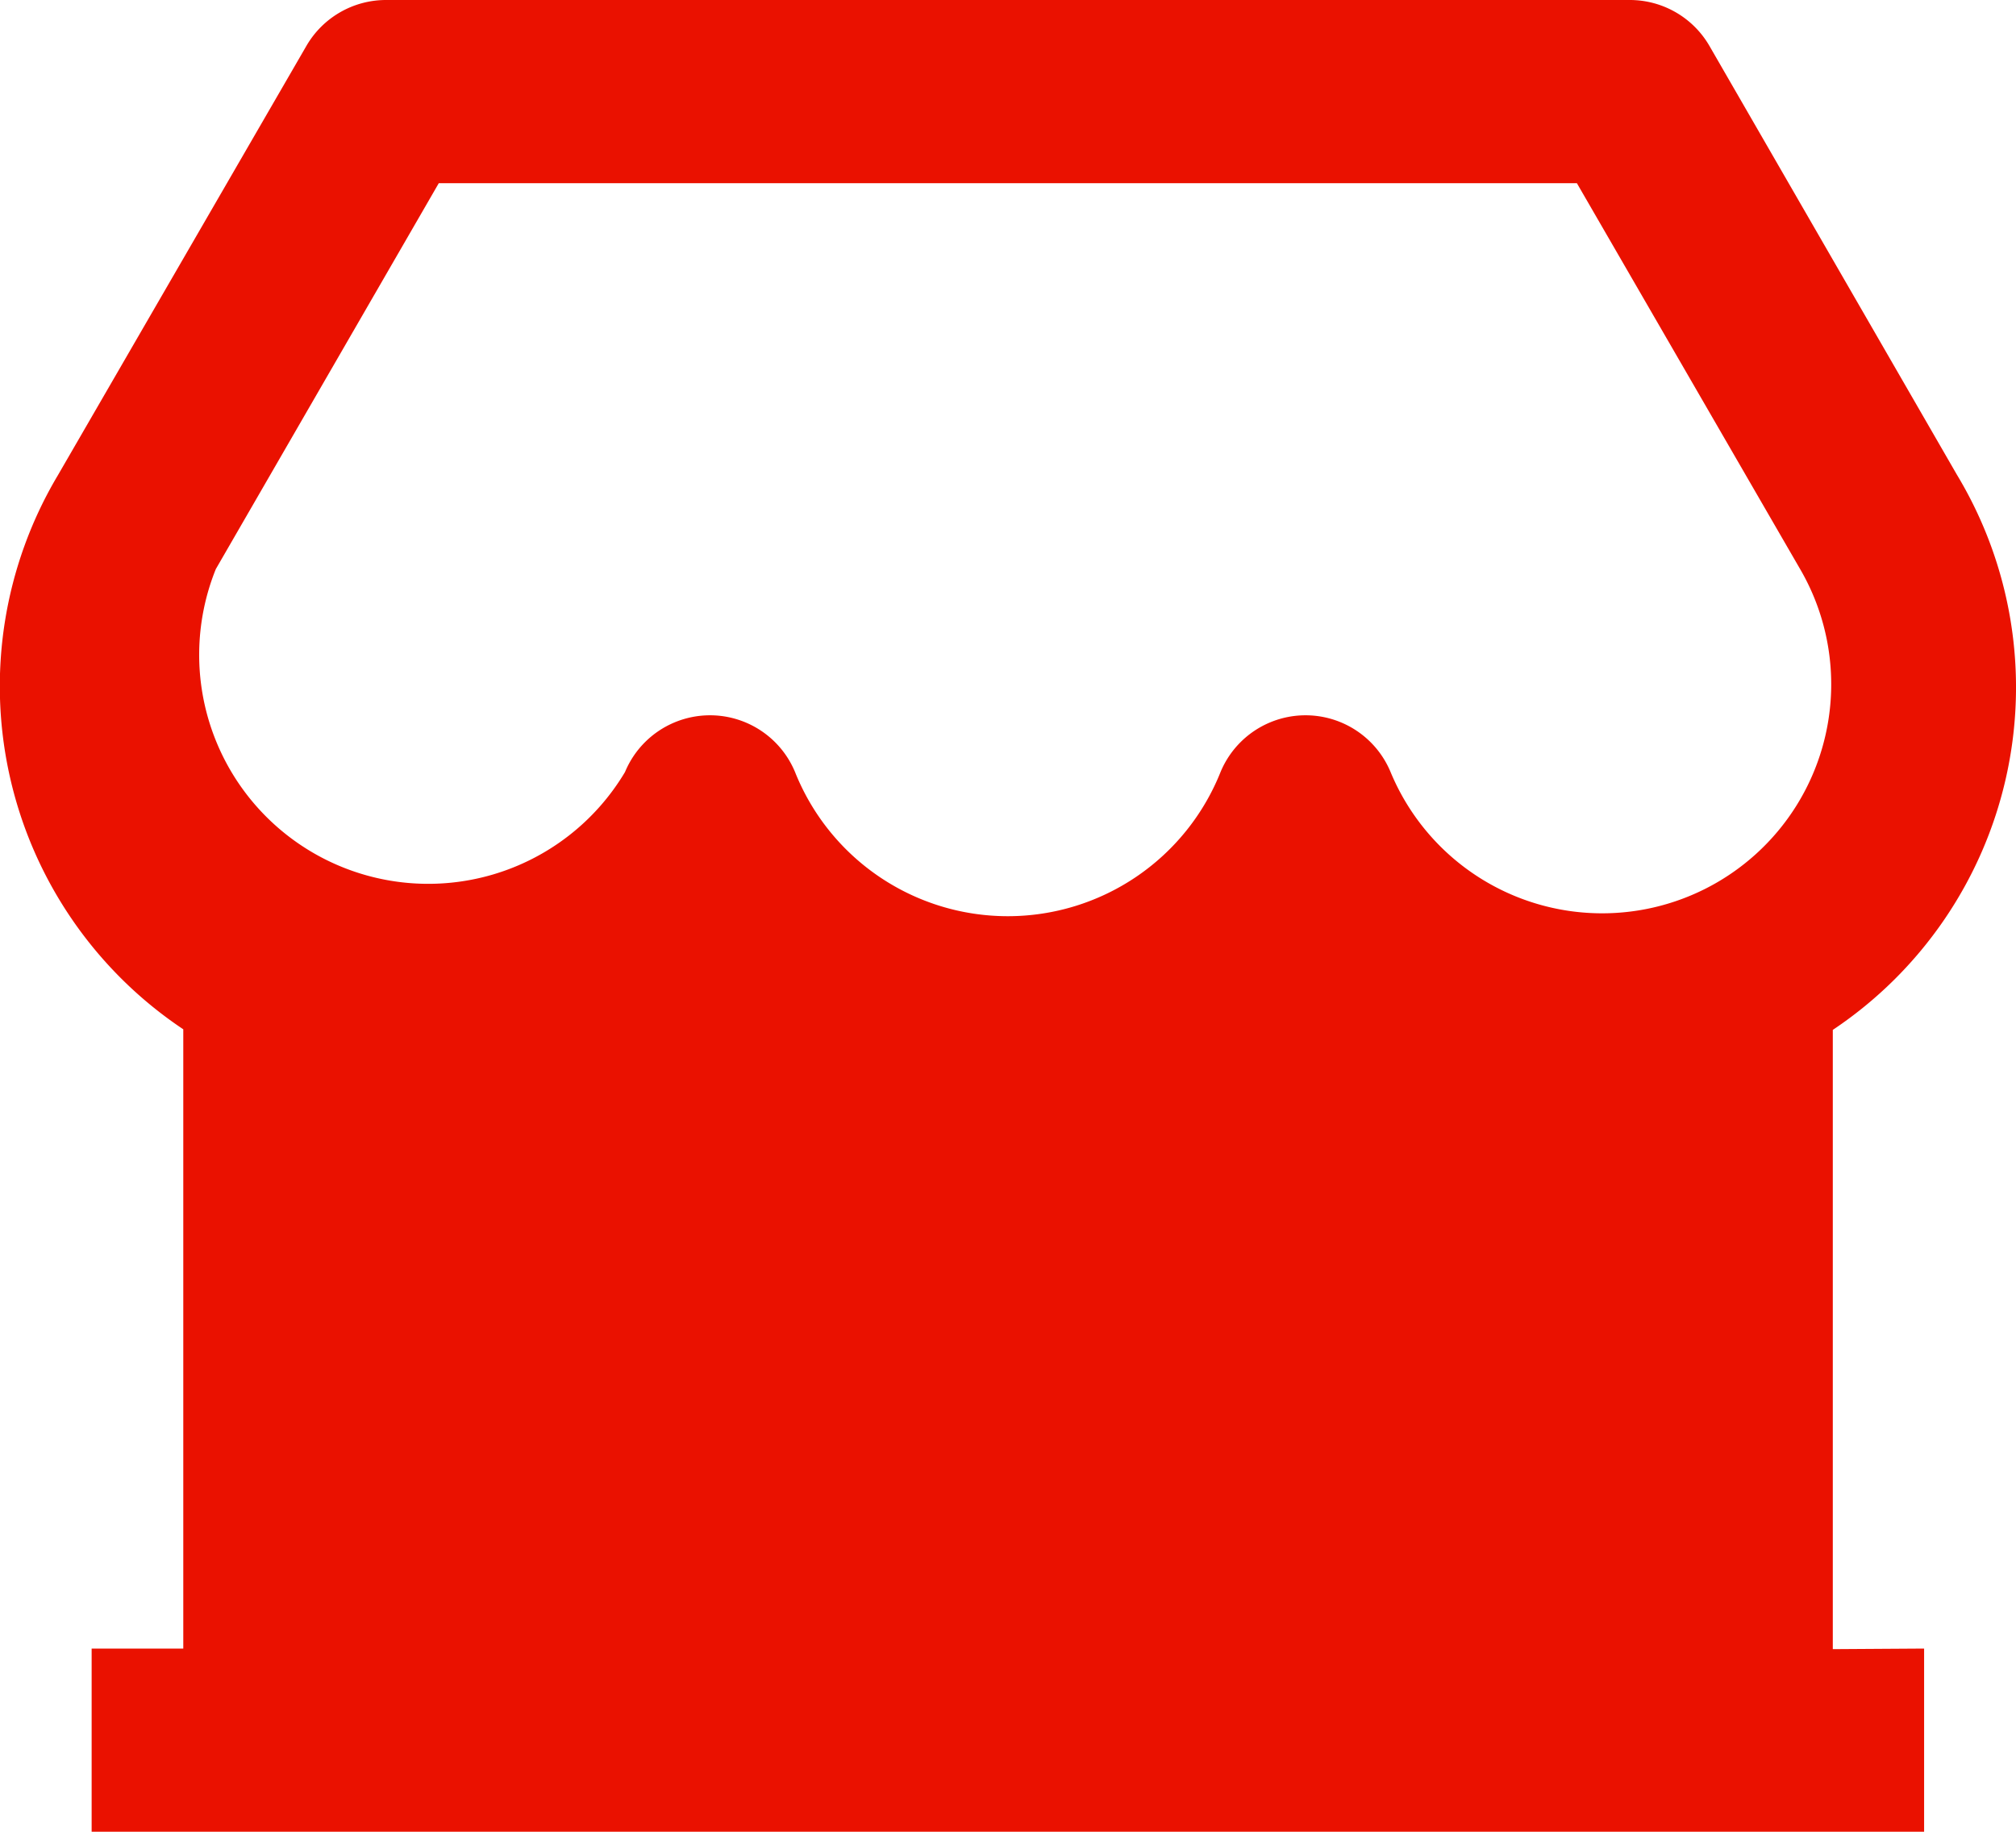
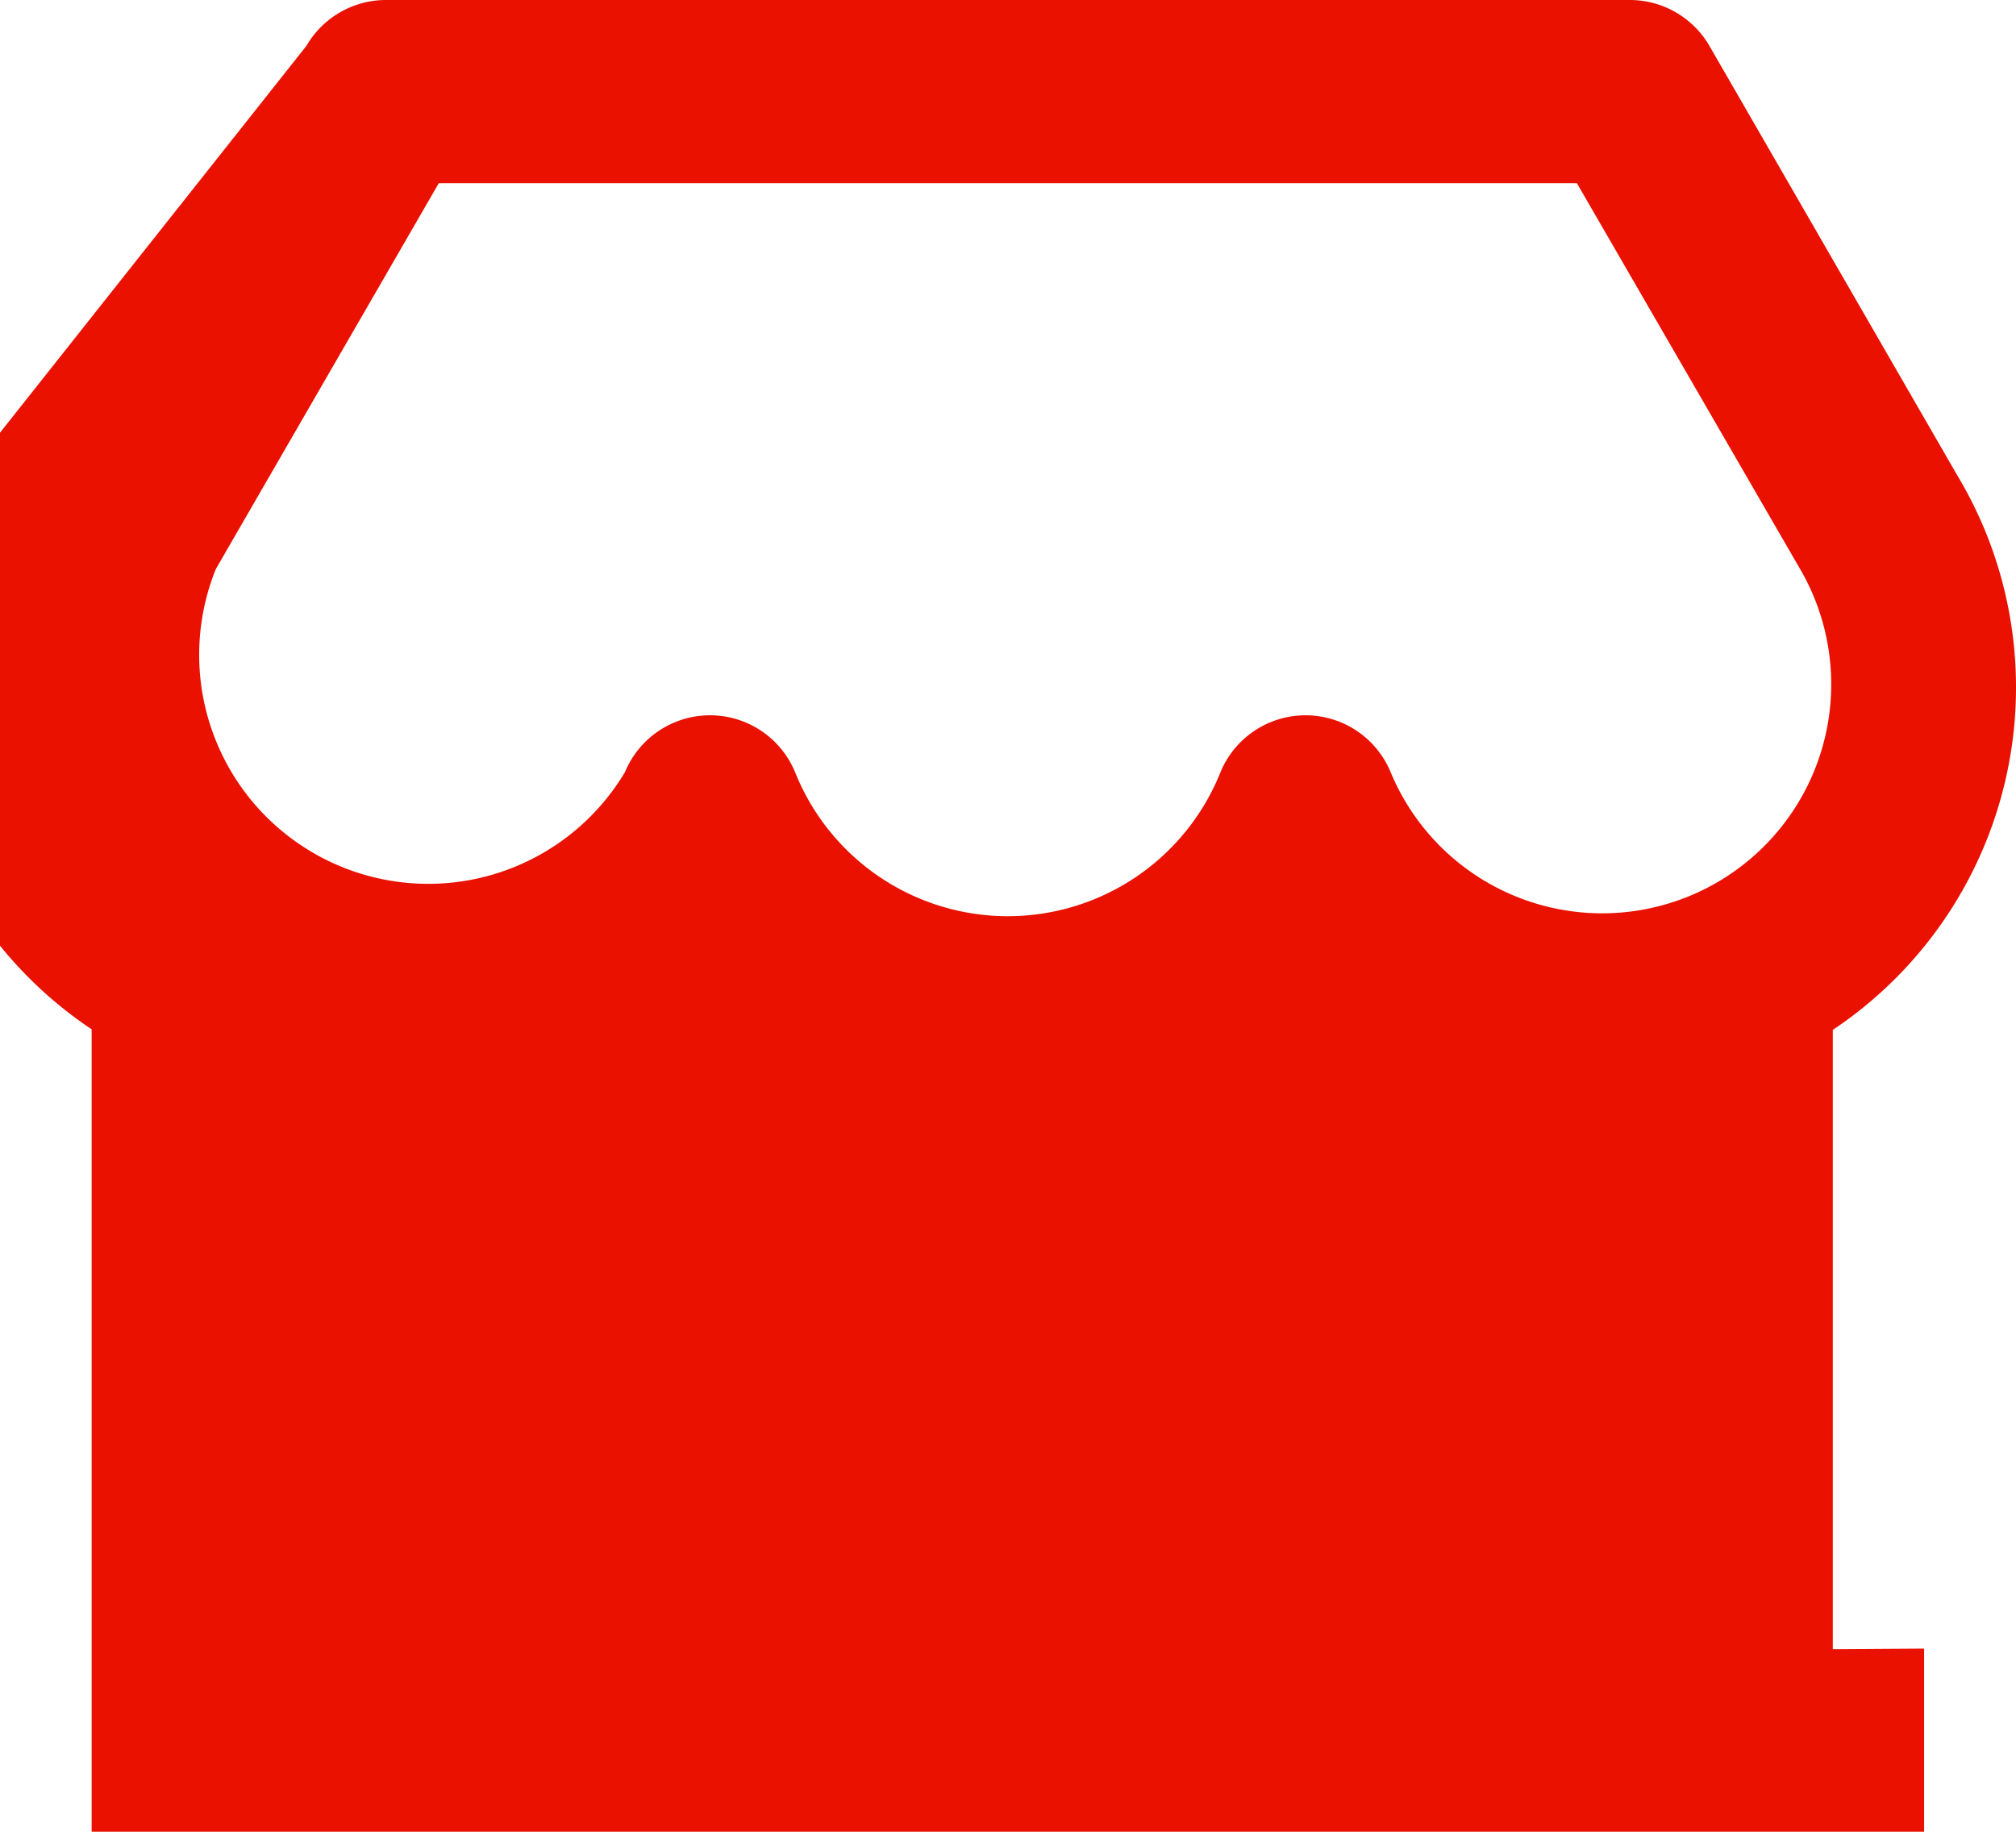
<svg xmlns="http://www.w3.org/2000/svg" width="24.089" height="21.894" viewBox="0 0 24.089 21.894">
-   <path id="marketplaceicon" d="M23.991,21.7v2.189H2.095V21.7H3.19v-7.4a4.929,4.929,0,0,1-1.5-6.618L4.662,2.547A1.1,1.1,0,0,1,5.61,2H20.477a1.1,1.1,0,0,1,.948.547l2.958,5.126A4.922,4.922,0,0,1,22.9,14.307v7.4ZM6.243,4.189,3.579,8.8a2.737,2.737,0,0,0,4.889,2.426,1.1,1.1,0,0,1,2.032,0,2.737,2.737,0,0,0,5.084,0,1.1,1.1,0,0,1,2.032,0A2.737,2.737,0,1,0,22.5,8.784L19.842,4.189H6.244Z" transform="translate(-1 -2)" fill="#ea1100" />
+   <path id="marketplaceicon" d="M23.991,21.7v2.189H2.095V21.7v-7.4a4.929,4.929,0,0,1-1.5-6.618L4.662,2.547A1.1,1.1,0,0,1,5.61,2H20.477a1.1,1.1,0,0,1,.948.547l2.958,5.126A4.922,4.922,0,0,1,22.9,14.307v7.4ZM6.243,4.189,3.579,8.8a2.737,2.737,0,0,0,4.889,2.426,1.1,1.1,0,0,1,2.032,0,2.737,2.737,0,0,0,5.084,0,1.1,1.1,0,0,1,2.032,0A2.737,2.737,0,1,0,22.5,8.784L19.842,4.189H6.244Z" transform="translate(-1 -2)" fill="#ea1100" />
</svg>